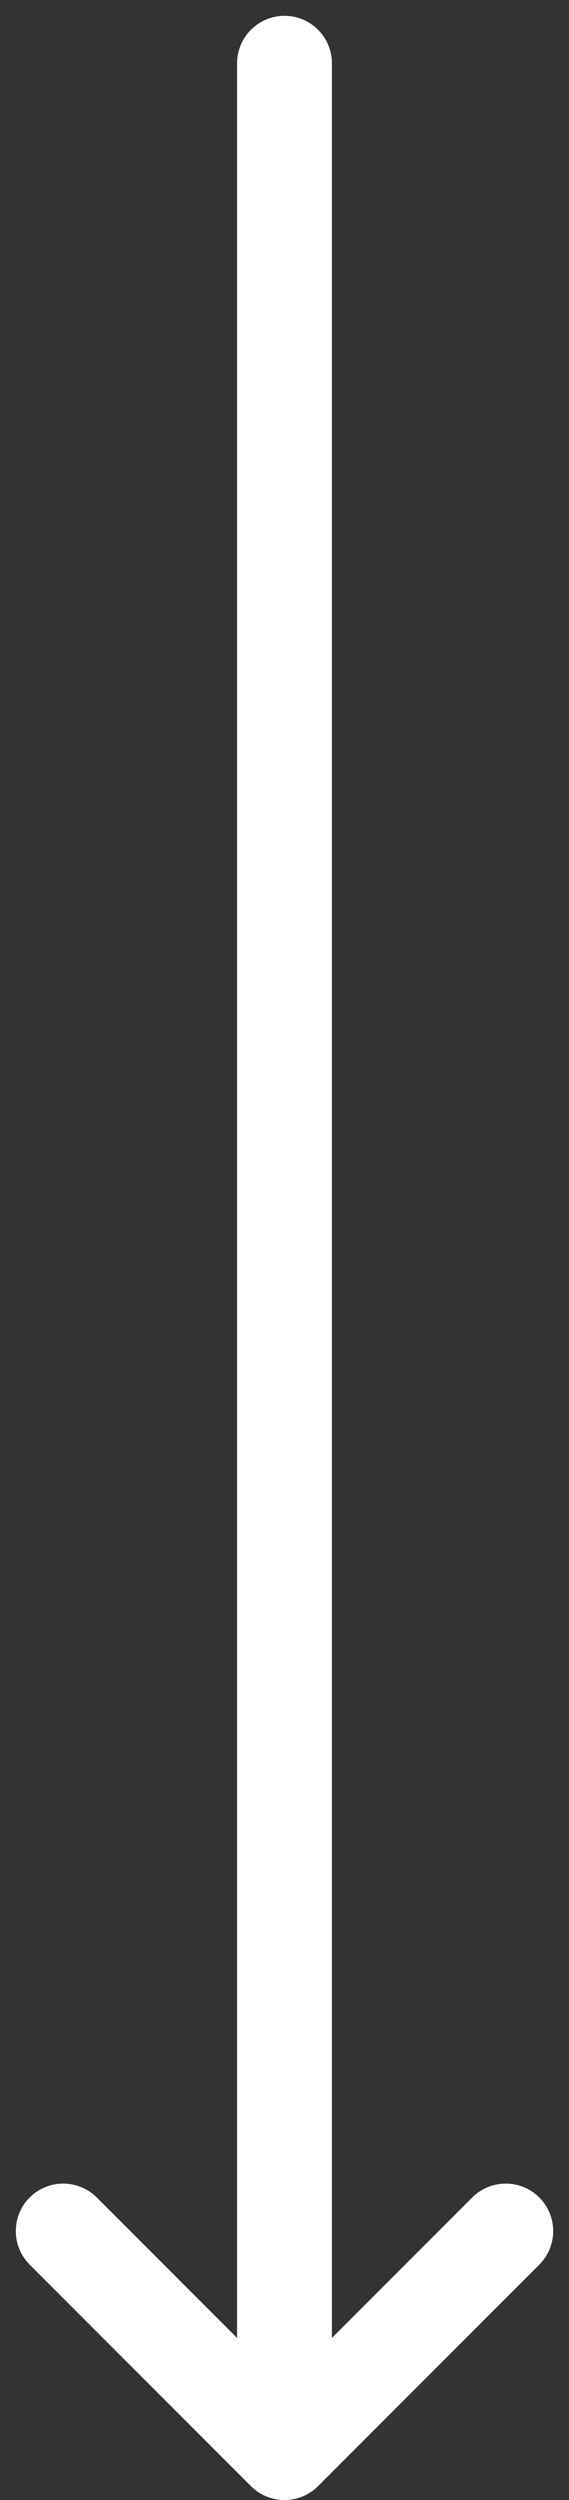
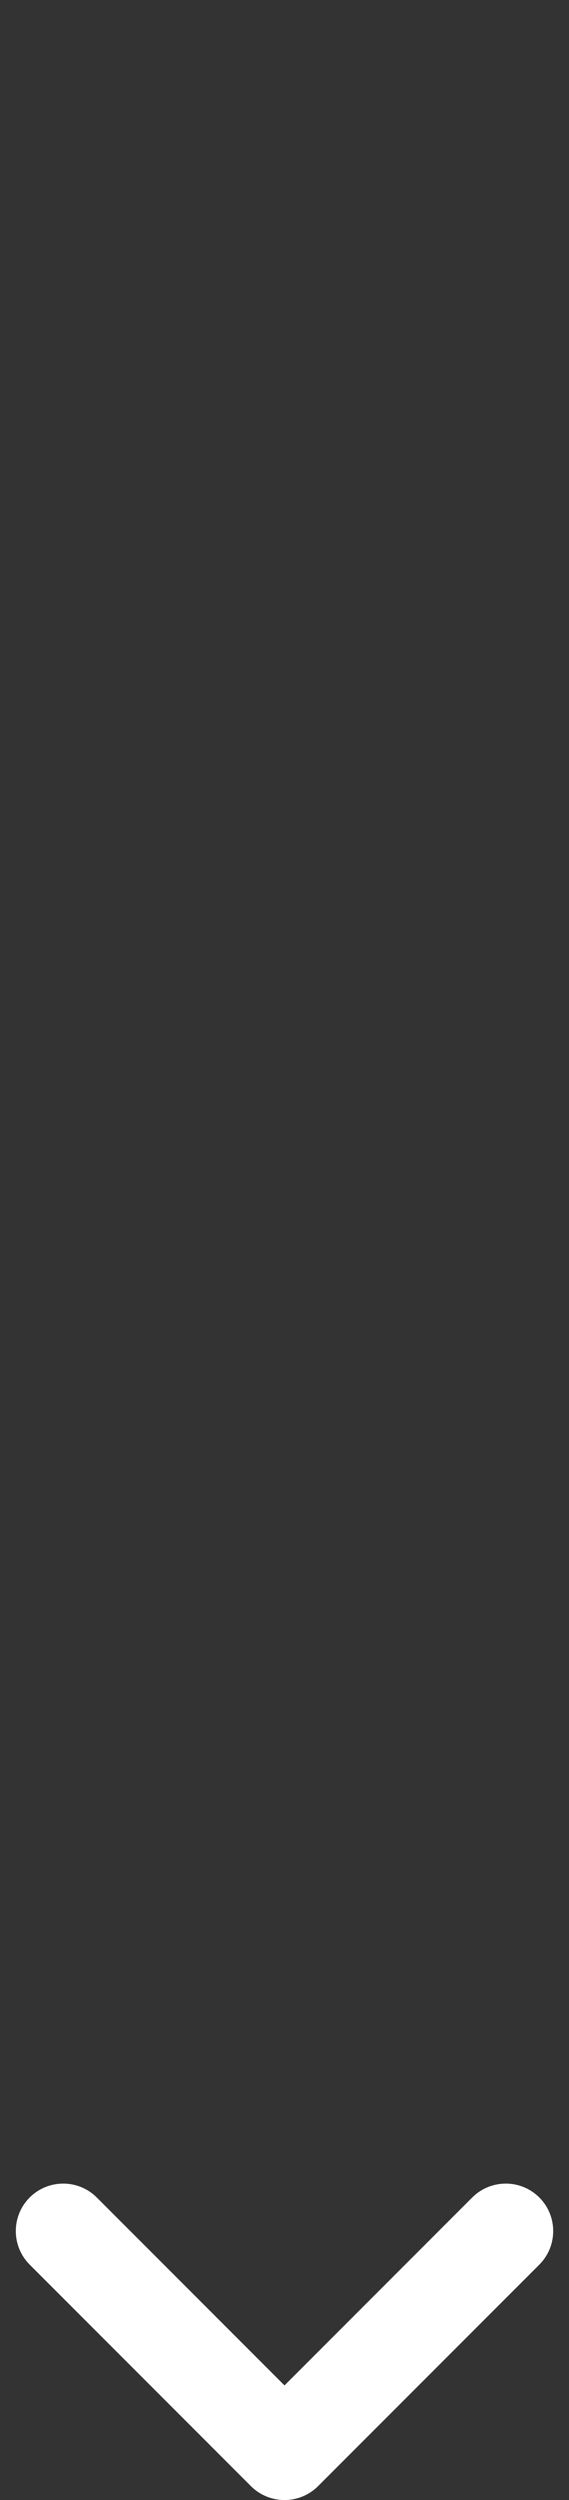
<svg xmlns="http://www.w3.org/2000/svg" width="18" height="79" viewBox="0 0 18 79" fill="none">
  <rect x="0" y="0" width="18" height="79" fill="#333333" stroke="none" />
  <path d="M3.061 69.439C2.475 68.854 1.525 68.854 0.939 69.439C0.354 70.025 0.354 70.975 0.939 71.561L3.061 69.439ZM9 77.5L7.939 78.561C8.525 79.146 9.475 79.146 10.061 78.561L9 77.5ZM17.061 71.561C17.646 70.975 17.646 70.025 17.061 69.439C16.475 68.854 15.525 68.854 14.939 69.439L17.061 71.561ZM0.939 71.561L7.939 78.561L10.061 76.439L3.061 69.439L0.939 71.561ZM10.061 78.561L17.061 71.561L14.939 69.439L7.939 76.439L10.061 78.561Z" fill="white" />
-   <path d="M10.5 2C10.5 1.172 9.828 0.5 9 0.5C8.172 0.5 7.5 1.172 7.5 2H10.5ZM10.5 77.5V2H7.5V77.5H10.5Z" fill="white" />
</svg>